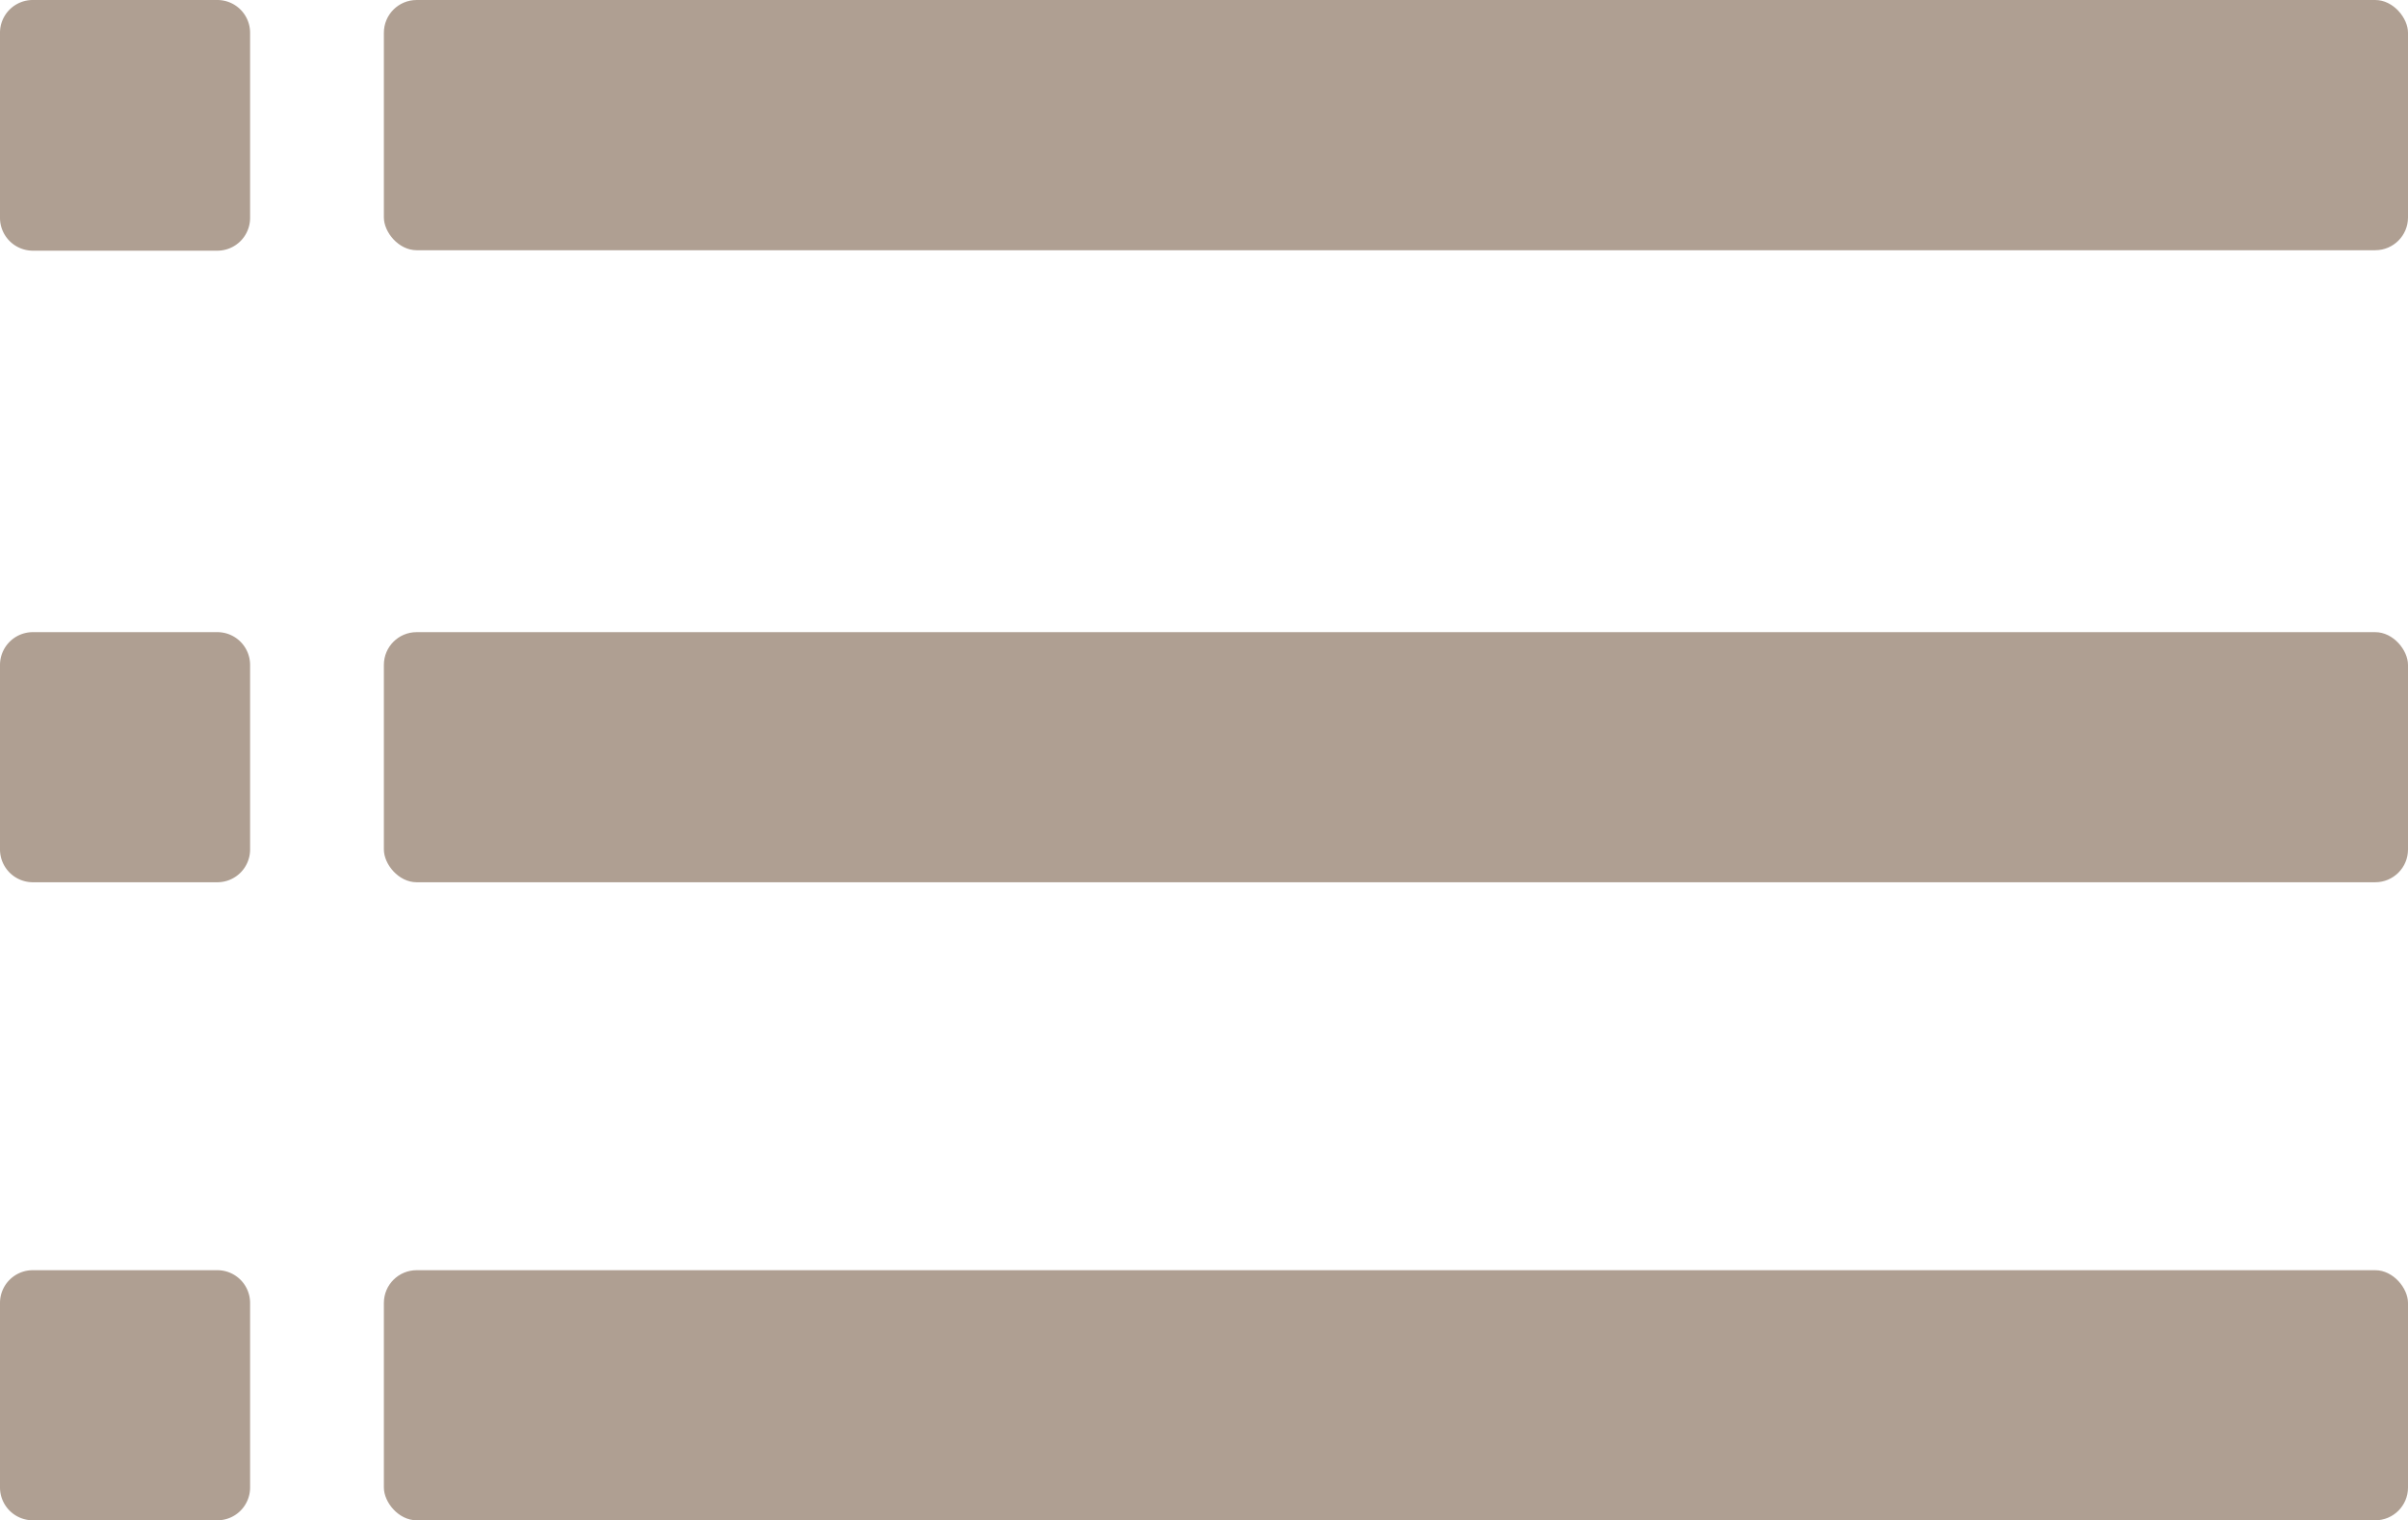
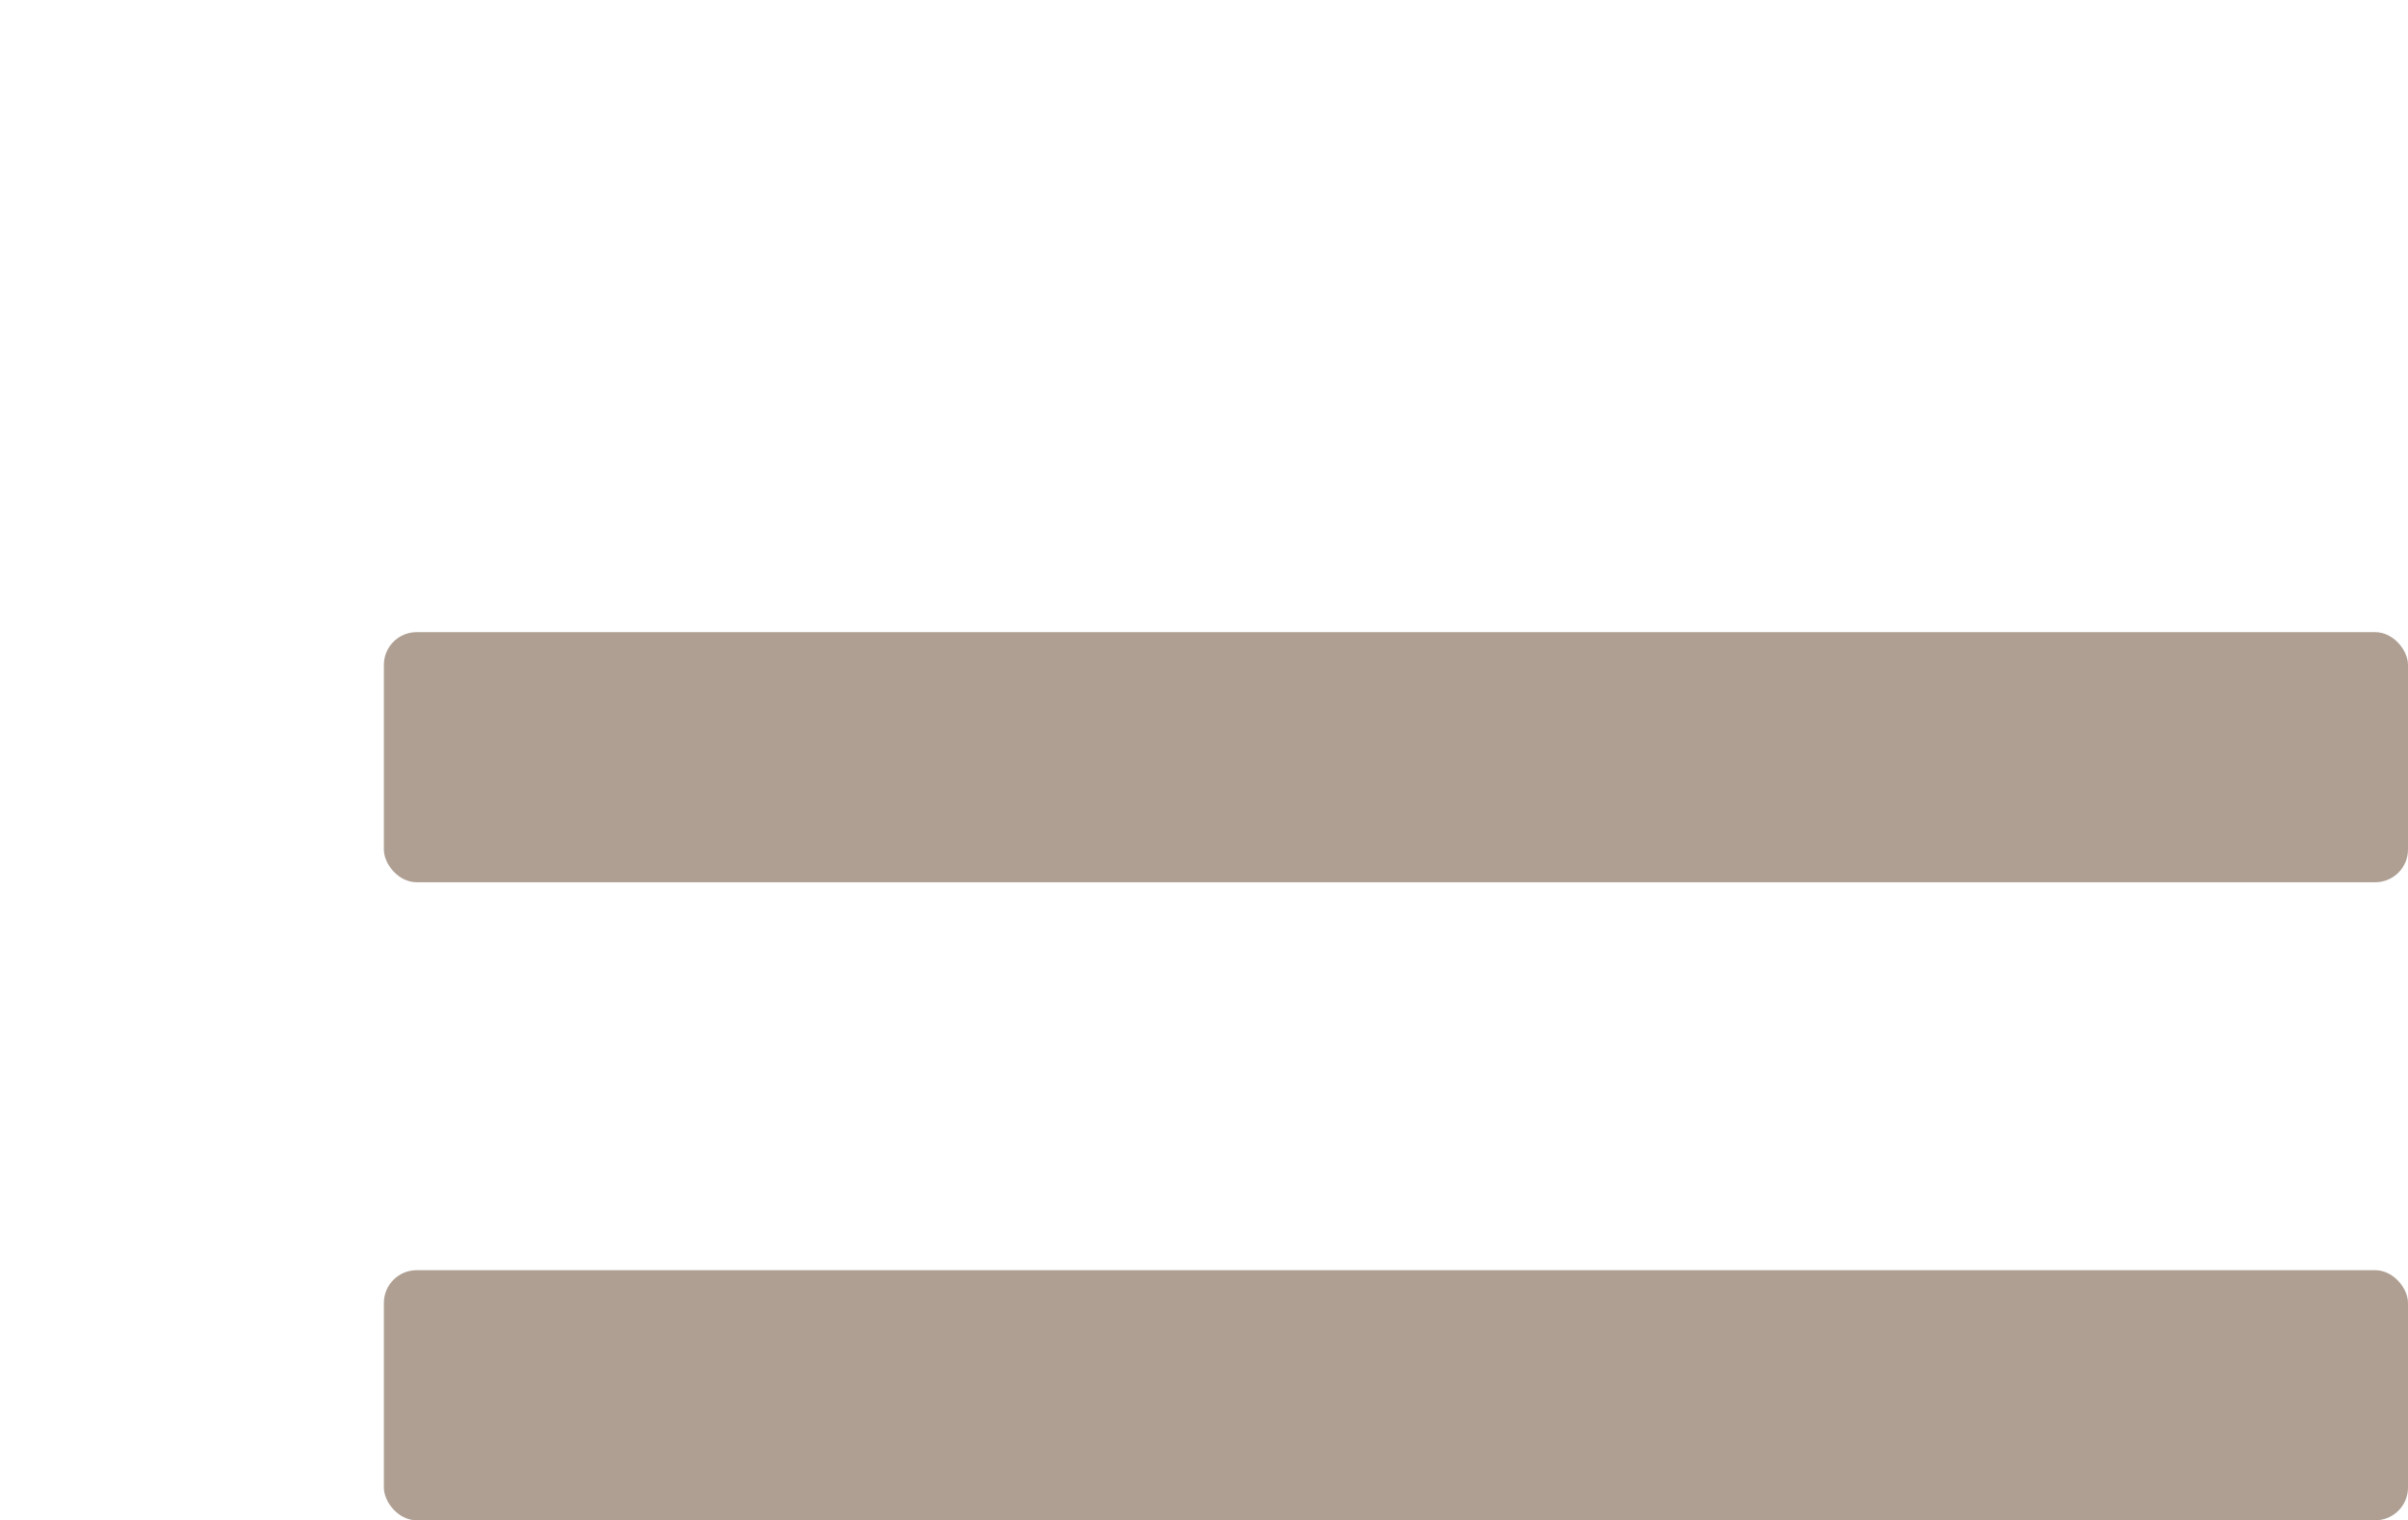
<svg xmlns="http://www.w3.org/2000/svg" id="Group_710" fill="#AF9F92" data-name="Group 710" width="20.807" height="13.136" viewBox="0 0 20.807 13.136">
-   <path id="Rectangle_480" data-name="Rectangle 480" d="M.283,0H1.878a.283.283,0,0,1,.283.283v1.6a.283.283,0,0,1-.283.283H.284A.284.284,0,0,1,0,1.878V.283A.283.283,0,0,1,.283,0Z" />
-   <path id="Rectangle_481" data-name="Rectangle 481" d="M.284,0H1.878a.283.283,0,0,1,.283.283V1.878a.283.283,0,0,1-.283.283H.284A.284.284,0,0,1,0,1.878V.284A.284.284,0,0,1,.284,0Z" transform="translate(0 5.462)" />
-   <rect id="Rectangle_482" data-name="Rectangle 482" width="17.49" height="2.162" rx="0.283" transform="translate(3.317)" />
-   <path id="Rectangle_483" data-name="Rectangle 483" d="M.283,0H1.878a.283.283,0,0,1,.283.283V1.878a.283.283,0,0,1-.283.283H.284A.284.284,0,0,1,0,1.878V.283A.283.283,0,0,1,.283,0Z" transform="translate(0 10.975)" />
  <rect id="Rectangle_484" data-name="Rectangle 484" width="17.49" height="2.161" rx="0.283" transform="translate(3.317 10.975)" />
  <rect id="Rectangle_485" data-name="Rectangle 485" width="17.49" height="2.161" rx="0.283" transform="translate(3.317 5.462)" />
</svg>